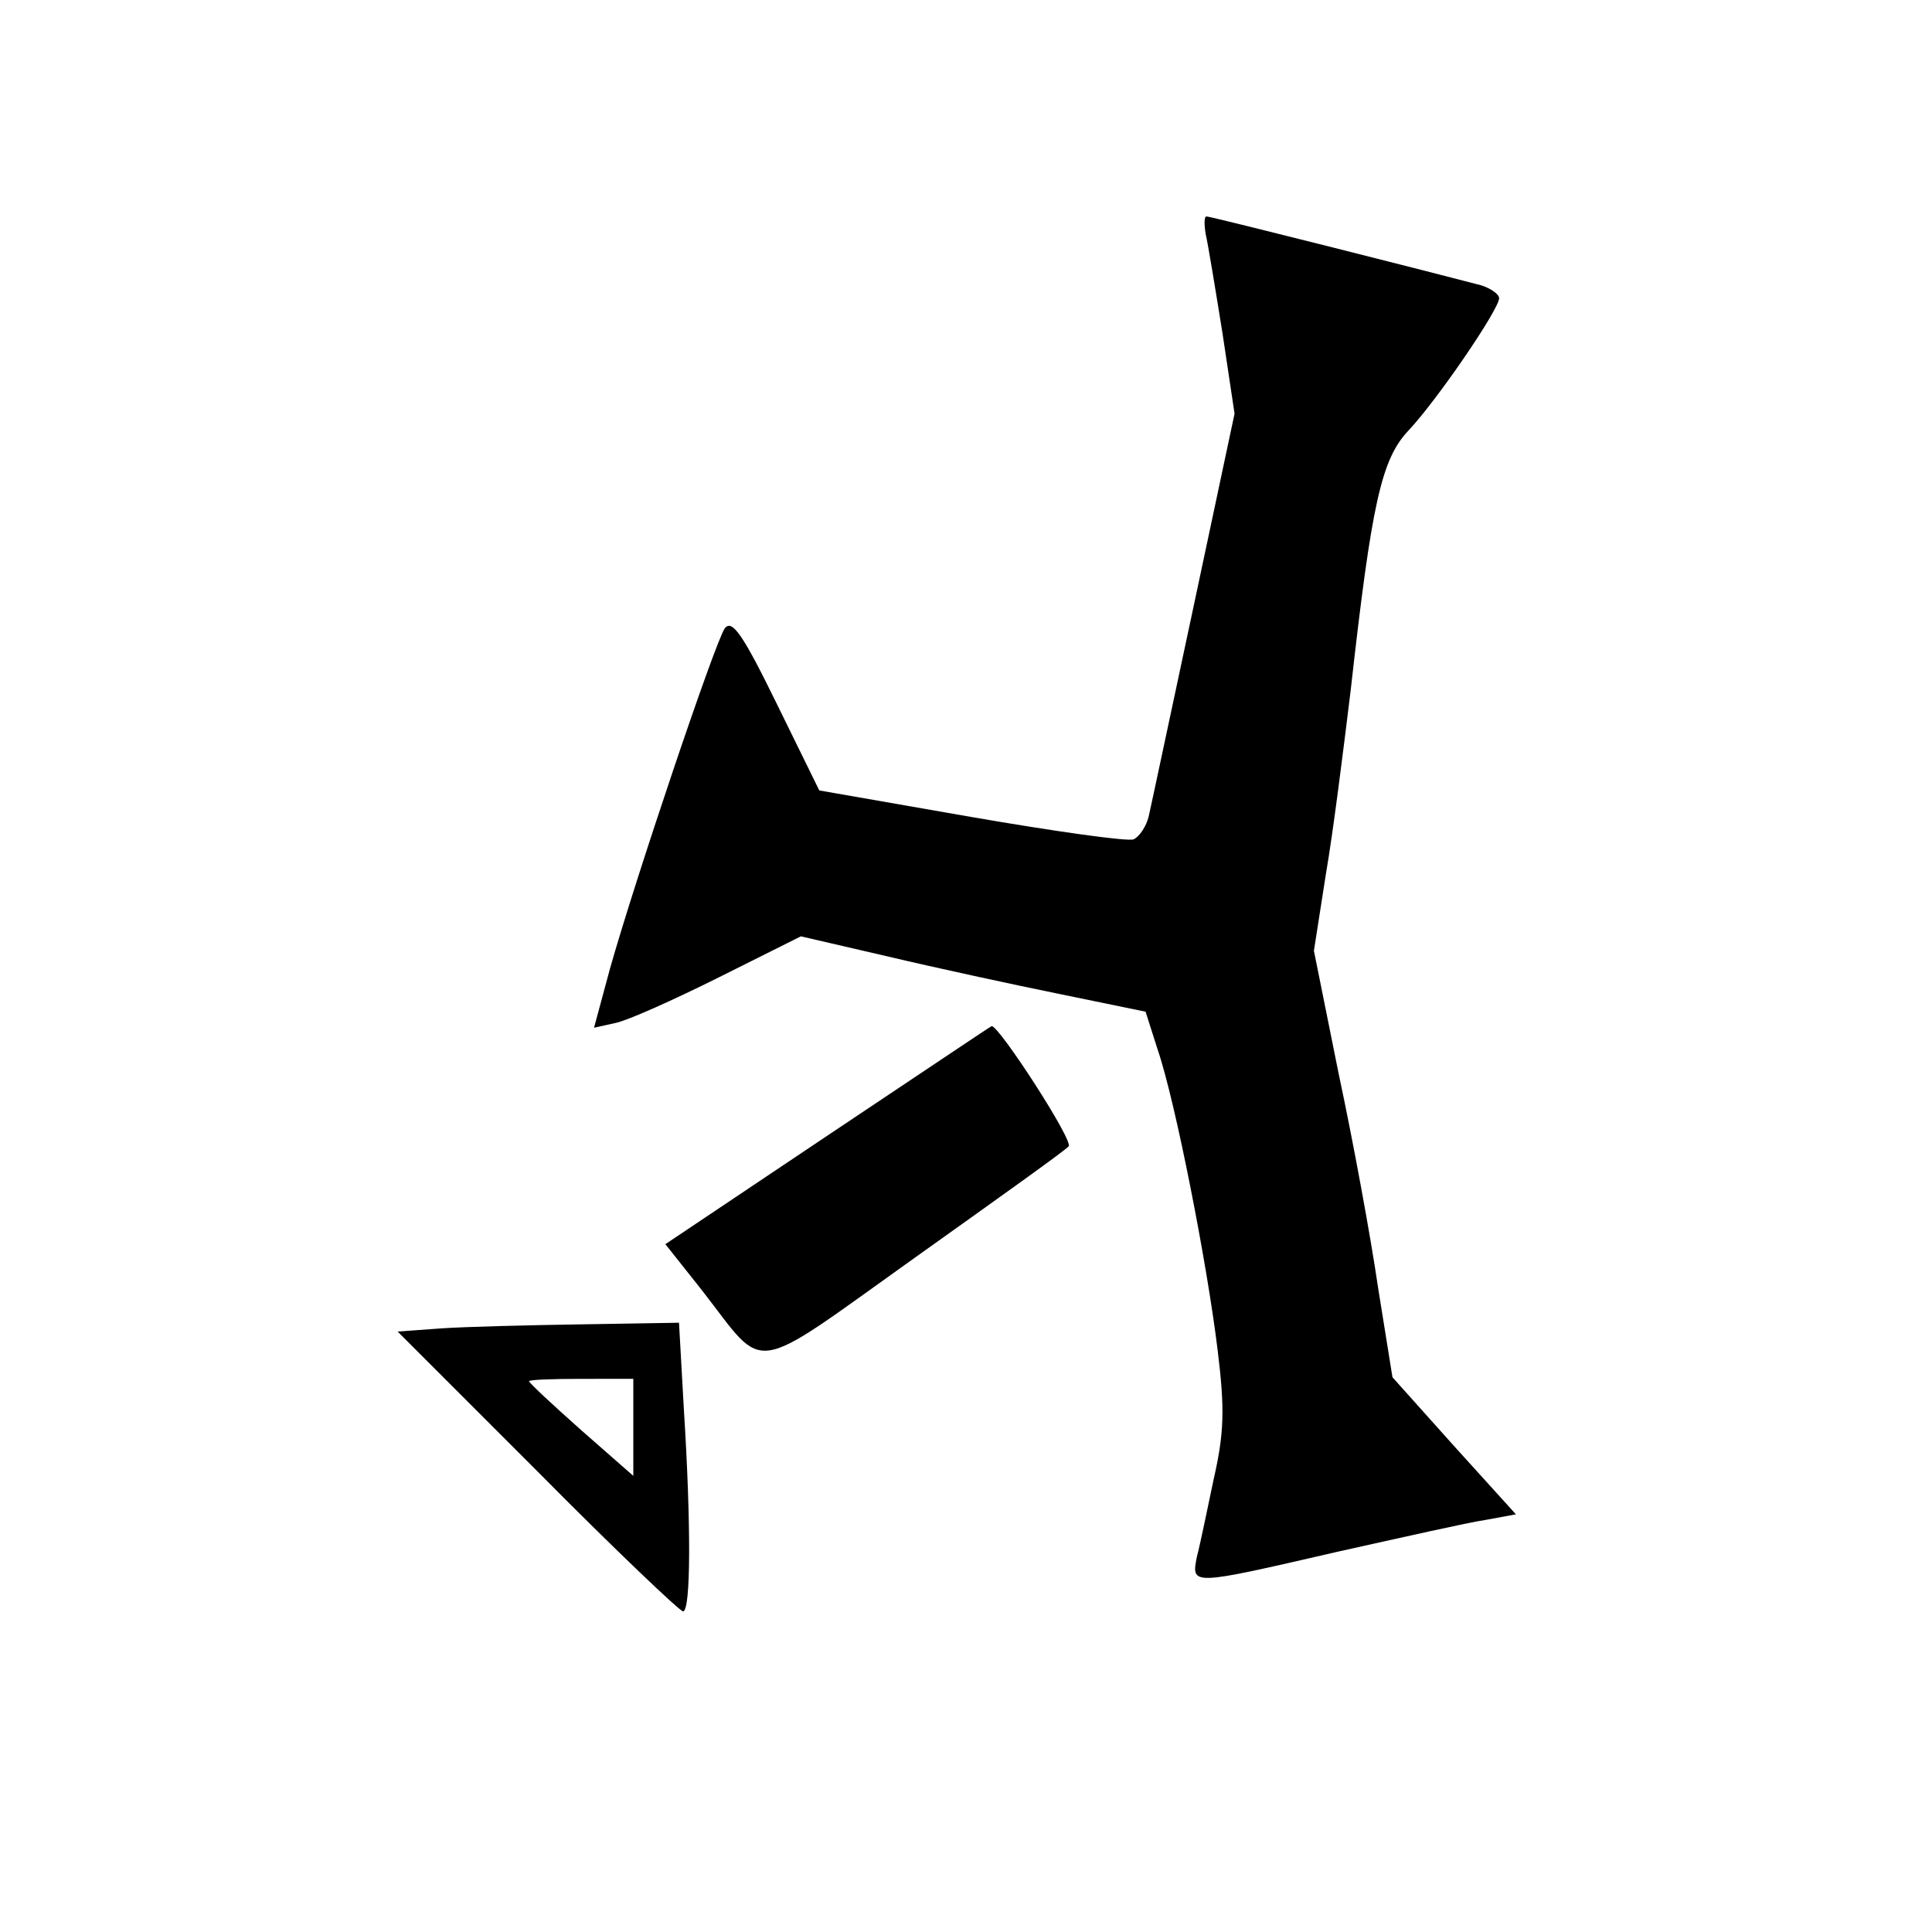
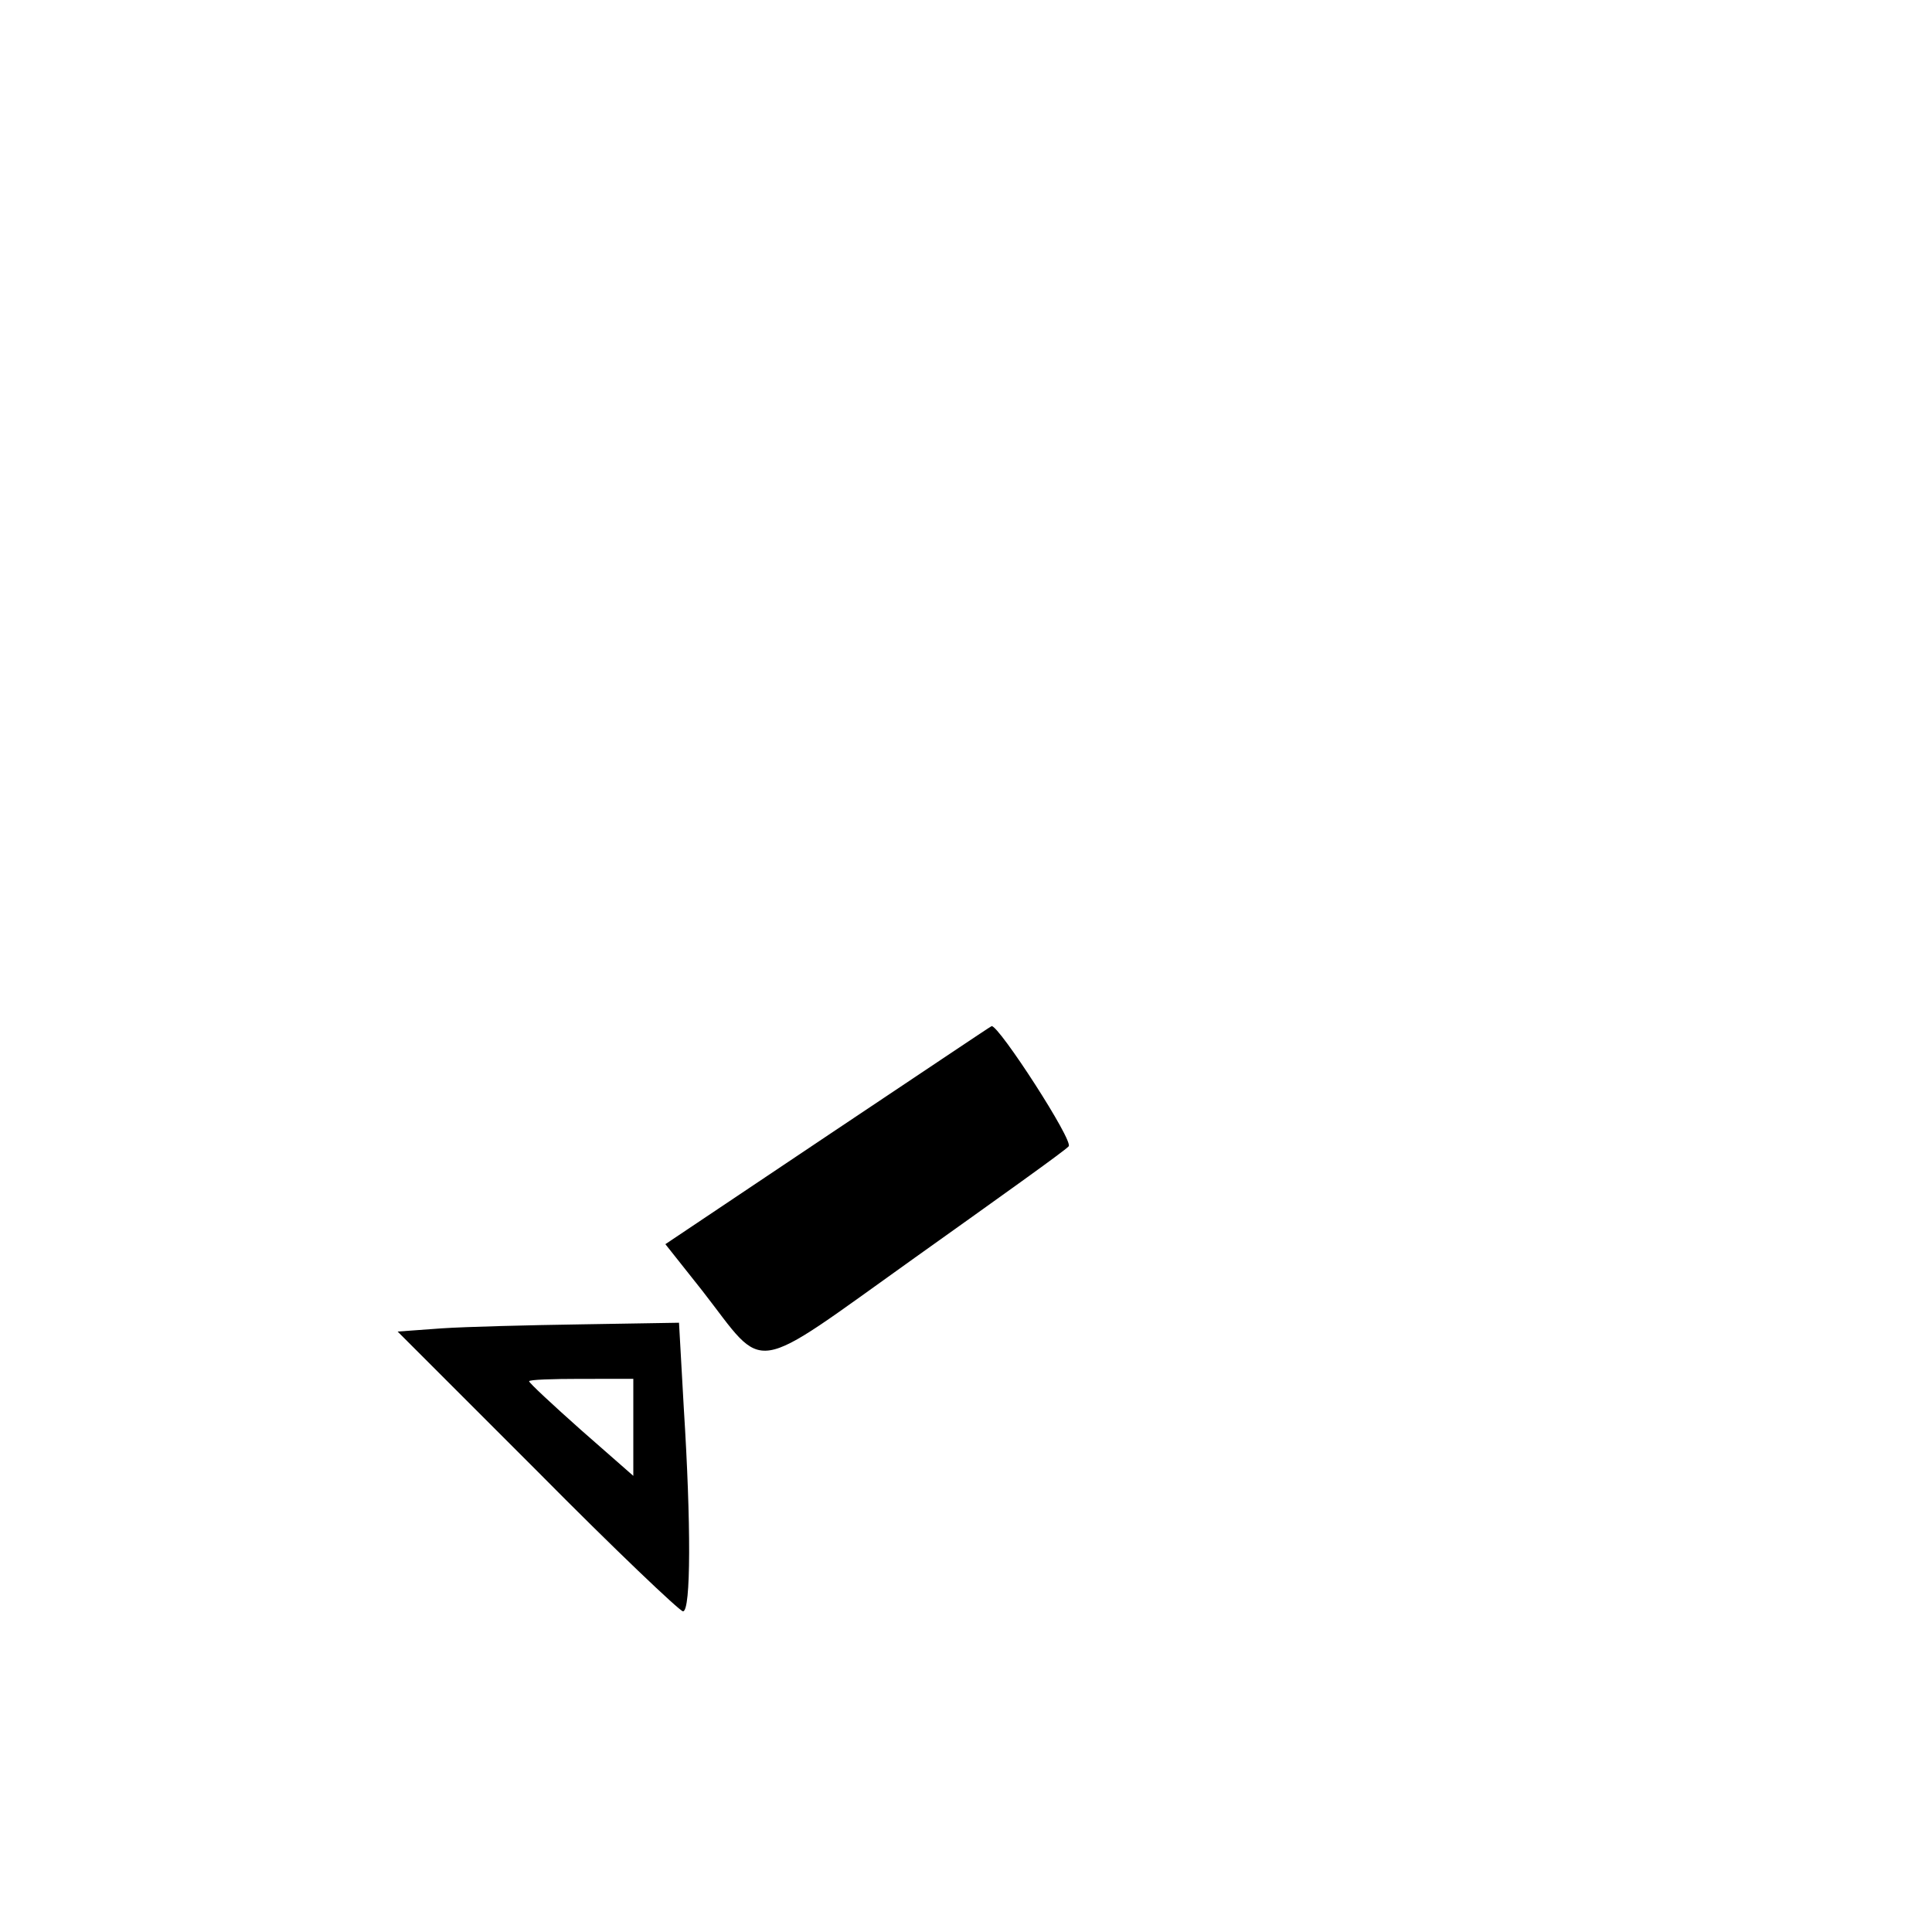
<svg xmlns="http://www.w3.org/2000/svg" version="1" width="241pt" height="241pt" viewBox="0 0 241 241">
-   <path d="M150.4 29.2c.3 1.3 1.2 6.8 2.1 12.4l1.5 10-5.1 24c-2.8 13.1-5.3 24.9-5.6 26.2-.3 1.3-1.2 2.6-1.9 2.9-.7.3-9.9-1-20.3-2.8l-18.9-3.3-5.3-10.8c-4.3-8.8-5.6-10.6-6.5-9.4-1.2 1.7-11.2 31.4-14.3 42.4l-2 7.4 2.7-.6c1.5-.3 7.3-2.9 12.9-5.7l10.2-5.1 10.8 2.5c5.9 1.4 15.6 3.5 21.5 4.7l10.7 2.2 1.5 4.7c2.2 6.4 6.2 26.8 7.5 37.6.9 7.3.8 10.3-.5 16-.8 3.8-1.7 8.2-2.1 9.7-.7 3.6-.8 3.6 17.4-.6 8.1-1.8 16.5-3.7 18.6-4l3.8-.7-7.7-8.5-7.7-8.6-1.8-11.2c-.9-6.2-3.1-18.2-4.9-26.6l-3.1-15.4 1.5-9.6c.9-5.2 2.2-15.6 3.1-23 2.6-23.2 3.8-28.7 7.2-32.3C179.2 50 187 38.6 187 37.2c0-.5-1-1.2-2.2-1.6-4.9-1.3-33.7-8.6-34.3-8.6-.3 0-.3 1-.1 2.2z" />
  <path d="M103.3 141.6L83 155.2l4.6 5.8c8.1 10.4 5.6 10.8 26.5-4.1 10.1-7.2 18.8-13.4 19.2-13.9.7-.6-8.7-15.1-9.6-15-.1 0-9.3 6.2-20.4 13.6zM55.1 165.7l-5.5.4 17.5 17.5c9.5 9.6 17.7 17.4 18.1 17.4 1 0 1-11.1.1-25.3l-.6-10.7-12.1.2c-6.7.1-14.5.3-17.5.5zM79 178.1v6l-6.5-5.7c-3.6-3.2-6.5-5.9-6.5-6.1 0-.2 2.9-.3 6.5-.3H79v6.1z" />
</svg>